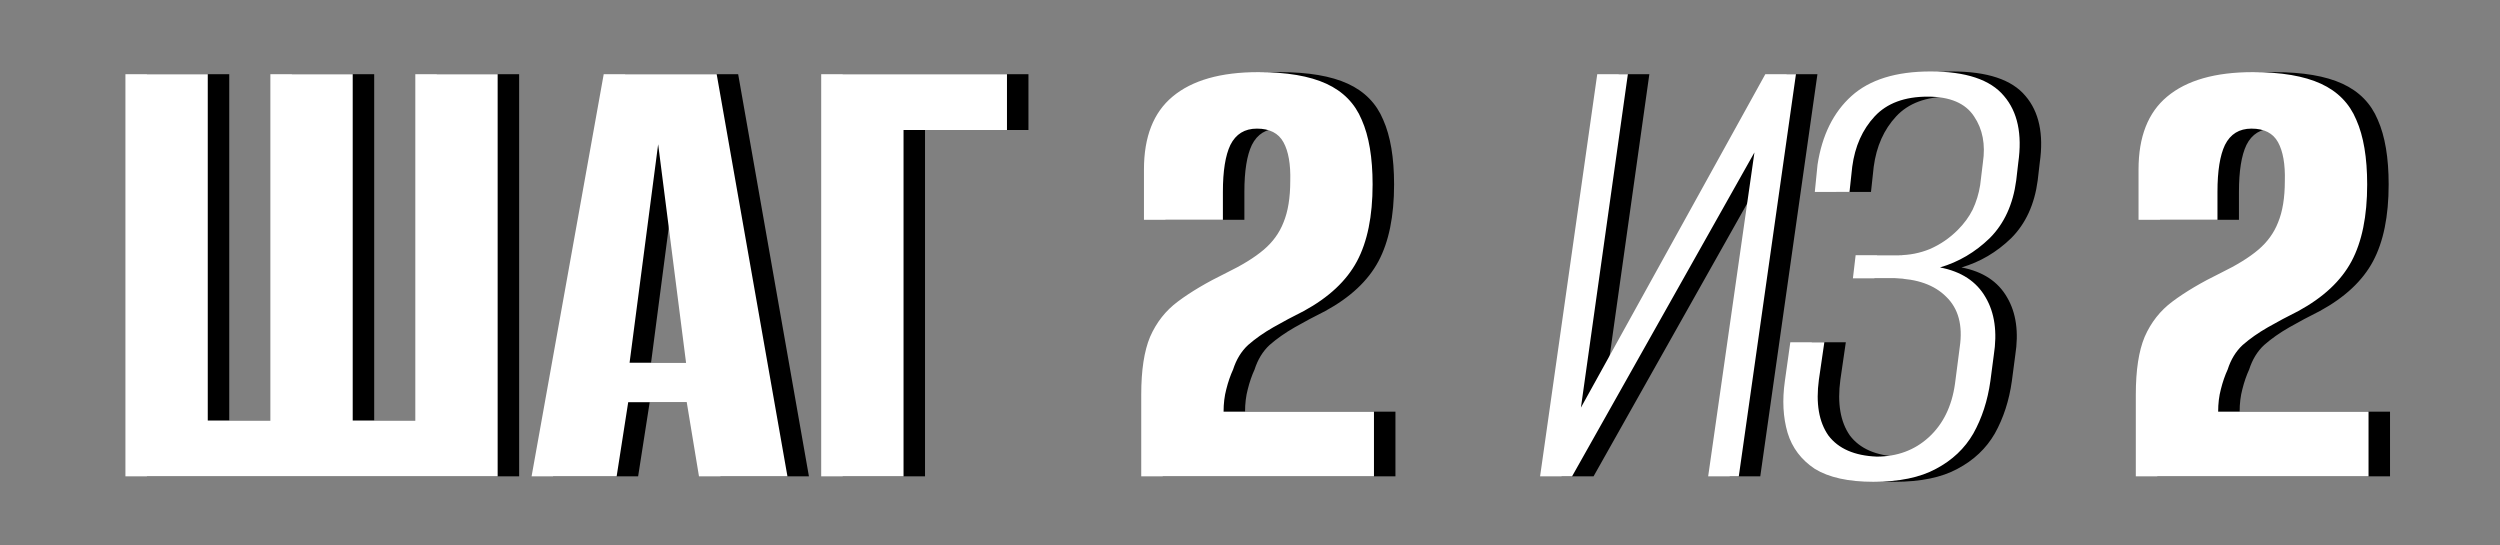
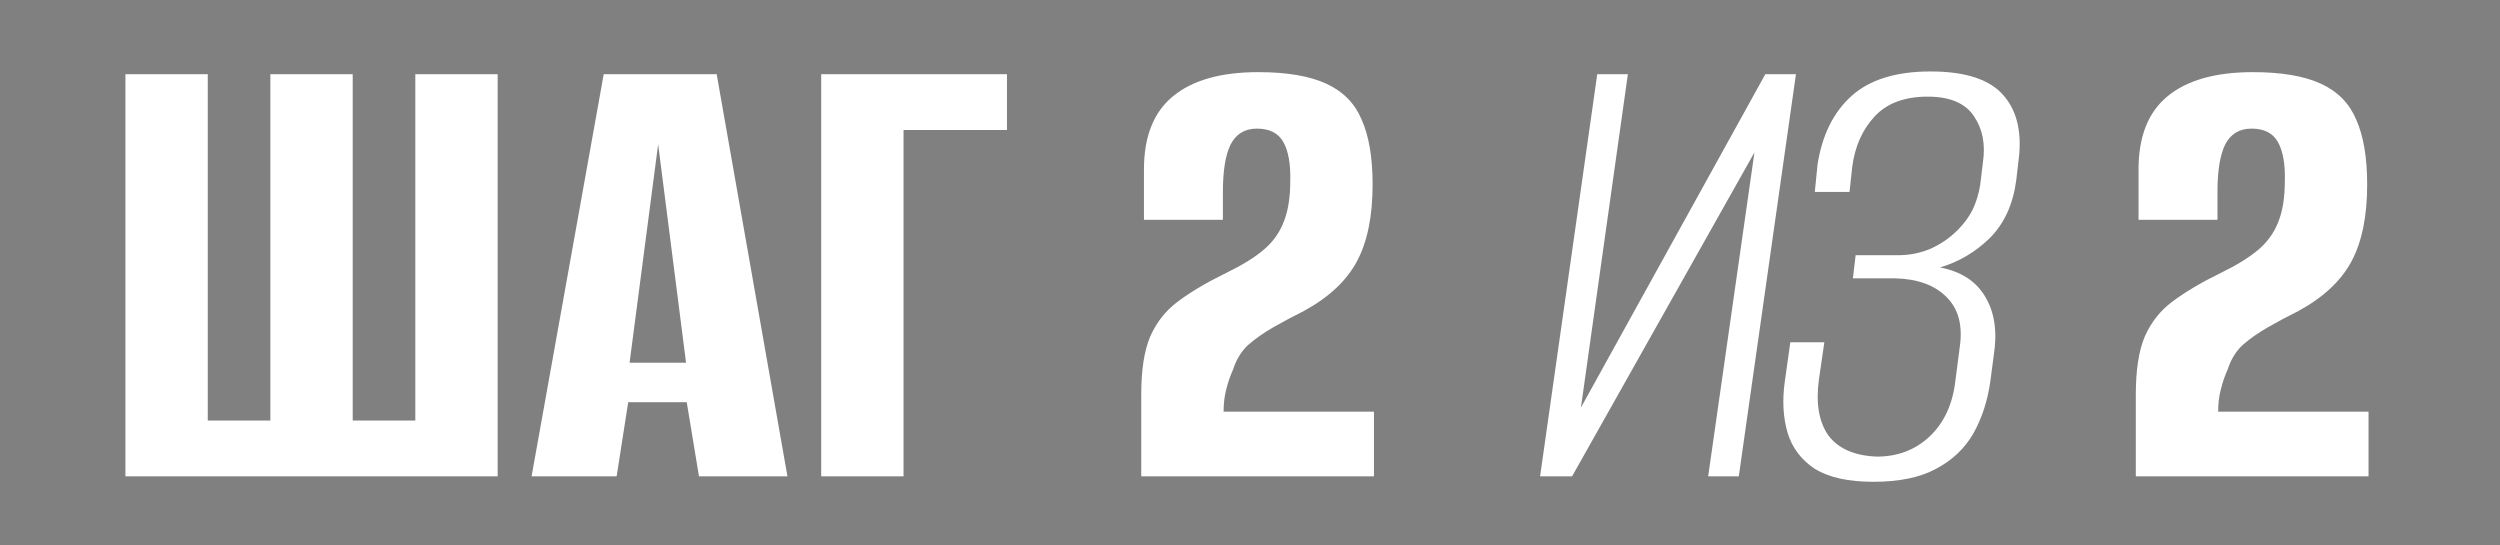
<svg xmlns="http://www.w3.org/2000/svg" width="931" height="203" viewBox="0 0 931 203" fill="none">
  <rect x="0" y="0" width="931" height="203" fill="#808080" stroke="none" />
-   <path d="M54.709 177.391V27.624H85.372V156.611H108.686V27.624H139.349V156.611H162.663V27.624H193.326V177.391H54.709ZM205.961 177.391L232.823 27.624H274.89L301.245 177.391H268.301L263.74 149.769H241.946L237.638 177.391H205.961ZM242.453 135.071H263.486L253.096 53.725L242.453 135.071ZM313.815 177.391V27.624H382.996V48.404H344.478V177.391H313.815ZM432.996 177.391C432.996 172.323 432.996 167.254 432.996 162.186C432.996 157.118 432.996 152.05 432.996 146.981C432.996 137.858 434.094 130.678 436.291 125.441C438.656 120.035 442.119 115.643 446.68 112.264C451.411 108.716 457.408 105.168 464.673 101.62C470.586 98.748 475.232 95.876 478.611 93.004C481.989 90.132 484.439 86.753 485.96 82.868C487.649 78.813 488.494 73.66 488.494 67.409C488.663 61.159 487.818 56.344 485.96 52.965C484.101 49.586 480.807 47.897 476.076 47.897C471.515 47.897 468.221 49.924 466.193 53.979C464.335 57.864 463.406 63.693 463.406 71.464V81.854H434.01V63.102C434.01 50.938 437.558 41.899 444.653 35.986C451.918 29.904 462.561 26.863 476.583 26.863C487.227 26.863 495.674 28.299 501.925 31.171C508.175 34.043 512.568 38.52 515.102 44.602C517.805 50.684 519.157 58.709 519.157 68.677C519.157 80.502 517.214 90.048 513.328 97.312C509.443 104.577 502.854 110.743 493.562 115.811C489.507 117.839 485.706 119.866 482.158 121.893C478.611 123.921 475.485 126.117 472.782 128.482C470.248 130.847 468.39 133.888 467.207 137.605C466.193 139.801 465.349 142.251 464.673 144.954C463.997 147.488 463.659 150.276 463.659 153.317H519.664V177.391H432.996ZM581.528 177.391L602.815 27.624H614.219L596.733 151.796L665.408 27.624H676.812L655.525 177.391H644.121L661.353 56.766L593.439 177.391H581.528ZM705.628 179.418C696.336 179.418 689.071 177.813 683.834 174.603C678.766 171.225 675.387 166.748 673.697 161.173C672.008 155.428 671.67 149.009 672.684 141.913L674.711 127.469H687.382L685.354 141.406C684.172 150.191 685.354 157.118 688.902 162.186C692.619 167.086 698.616 169.704 706.895 170.042C714.497 170.042 720.917 167.677 726.154 162.946C731.56 158.047 734.855 151.374 736.037 142.927L737.811 129.242C738.994 121.133 737.304 114.882 732.743 110.49C728.35 106.097 721.93 103.817 713.483 103.648H698.025L699.039 95.032H715.004C719.058 95.032 722.944 94.271 726.661 92.751C730.547 91.061 734.01 88.696 737.051 85.655C739.416 83.29 741.274 80.756 742.626 78.053C743.977 75.181 744.907 72.14 745.413 68.93L746.427 60.567C747.441 53.81 746.343 48.066 743.133 43.335C739.923 38.436 734.179 35.986 725.901 35.986C717.285 35.986 710.696 38.436 706.134 43.335C701.573 48.235 698.785 54.485 697.772 62.088L696.758 71.464H683.834L684.848 61.328C686.537 50.346 690.761 41.815 697.518 35.733C704.276 29.651 714.075 26.61 726.914 26.61C740.092 26.61 749.215 29.651 754.283 35.733C759.351 41.646 761.125 49.924 759.605 60.567L758.844 67.156C757.662 76.11 754.367 83.29 748.961 88.696C743.555 93.933 737.389 97.566 730.462 99.593C738.402 101.114 744.062 104.83 747.441 110.743C750.82 116.487 751.833 123.667 750.482 132.283L749.215 141.913C748.201 149.178 746.089 155.682 742.879 161.426C739.669 167.001 735.023 171.394 728.942 174.603C723.029 177.813 715.257 179.418 705.628 179.418ZM803.376 177.391C803.376 172.323 803.376 167.254 803.376 162.186C803.376 157.118 803.376 152.05 803.376 146.981C803.376 137.858 804.474 130.678 806.67 125.441C809.035 120.035 812.499 115.643 817.06 112.264C821.791 108.716 827.788 105.168 835.053 101.62C840.966 98.748 845.611 95.876 848.99 93.004C852.369 90.132 854.819 86.753 856.339 82.868C858.029 78.813 858.873 73.66 858.873 67.409C859.042 61.159 858.198 56.344 856.339 52.965C854.481 49.586 851.187 47.897 846.456 47.897C841.895 47.897 838.6 49.924 836.573 53.979C834.715 57.864 833.785 63.693 833.785 71.464V81.854H804.39V63.102C804.39 50.938 807.937 41.899 815.033 35.986C822.297 29.904 832.941 26.863 846.963 26.863C857.606 26.863 866.053 28.299 872.304 31.171C878.555 34.043 882.948 38.52 885.482 44.602C888.185 50.684 889.536 58.709 889.536 68.677C889.536 80.502 887.594 90.048 883.708 97.312C879.822 104.577 873.234 110.743 863.942 115.811C859.887 117.839 856.086 119.866 852.538 121.893C848.99 123.921 845.865 126.117 843.162 128.482C840.628 130.847 838.769 133.888 837.587 137.605C836.573 139.801 835.728 142.251 835.053 144.954C834.377 147.488 834.039 150.276 834.039 153.317H890.043V177.391H803.376Z" fill="black" />
  <path d="M46.709 177.391V27.624H77.372V156.611H100.686V27.624H131.349V156.611H154.663V27.624H185.326V177.391H46.709ZM197.961 177.391L224.823 27.624H266.89L293.245 177.391H260.301L255.74 149.769H233.946L229.638 177.391H197.961ZM234.453 135.071H255.486L245.096 53.725L234.453 135.071ZM305.815 177.391V27.624H374.996V48.404H336.478V177.391H305.815ZM424.996 177.391C424.996 172.323 424.996 167.254 424.996 162.186C424.996 157.118 424.996 152.05 424.996 146.981C424.996 137.858 426.094 130.678 428.291 125.441C430.656 120.035 434.119 115.643 438.68 112.264C443.411 108.716 449.408 105.168 456.673 101.62C462.586 98.748 467.232 95.876 470.611 93.004C473.989 90.132 476.439 86.753 477.96 82.868C479.649 78.813 480.494 73.66 480.494 67.409C480.663 61.159 479.818 56.344 477.96 52.965C476.101 49.586 472.807 47.897 468.076 47.897C463.515 47.897 460.221 49.924 458.193 53.979C456.335 57.864 455.406 63.693 455.406 71.464V81.854H426.01V63.102C426.01 50.938 429.558 41.899 436.653 35.986C443.918 29.904 454.561 26.863 468.583 26.863C479.227 26.863 487.674 28.299 493.925 31.171C500.175 34.043 504.568 38.52 507.102 44.602C509.805 50.684 511.157 58.709 511.157 68.677C511.157 80.502 509.214 90.048 505.328 97.312C501.443 104.577 494.854 110.743 485.562 115.811C481.507 117.839 477.706 119.866 474.158 121.893C470.611 123.921 467.485 126.117 464.782 128.482C462.248 130.847 460.39 133.888 459.207 137.605C458.193 139.801 457.349 142.251 456.673 144.954C455.997 147.488 455.659 150.276 455.659 153.317H511.664V177.391H424.996ZM573.528 177.391L594.815 27.624H606.219L588.733 151.796L657.408 27.624H668.812L647.525 177.391H636.121L653.353 56.766L585.439 177.391H573.528ZM697.628 179.418C688.336 179.418 681.071 177.813 675.834 174.603C670.766 171.225 667.387 166.748 665.697 161.173C664.008 155.428 663.67 149.009 664.684 141.913L666.711 127.469H679.382L677.354 141.406C676.172 150.191 677.354 157.118 680.902 162.186C684.619 167.086 690.616 169.704 698.895 170.042C706.497 170.042 712.917 167.677 718.154 162.946C723.56 158.047 726.855 151.374 728.037 142.927L729.811 129.242C730.994 121.133 729.304 114.882 724.743 110.49C720.35 106.097 713.93 103.817 705.483 103.648H690.025L691.039 95.032H707.004C711.058 95.032 714.944 94.271 718.661 92.751C722.547 91.061 726.01 88.696 729.051 85.655C731.416 83.29 733.274 80.756 734.626 78.053C735.977 75.181 736.907 72.14 737.413 68.93L738.427 60.567C739.441 53.81 738.343 48.066 735.133 43.335C731.923 38.436 726.179 35.986 717.901 35.986C709.285 35.986 702.696 38.436 698.134 43.335C693.573 48.235 690.785 54.485 689.772 62.088L688.758 71.464H675.834L676.848 61.328C678.537 50.346 682.761 41.815 689.518 35.733C696.276 29.651 706.075 26.61 718.914 26.61C732.092 26.61 741.215 29.651 746.283 35.733C751.351 41.646 753.125 49.924 751.605 60.567L750.844 67.156C749.662 76.11 746.367 83.29 740.961 88.696C735.555 93.933 729.389 97.566 722.462 99.593C730.402 101.114 736.062 104.83 739.441 110.743C742.82 116.487 743.833 123.667 742.482 132.283L741.215 141.913C740.201 149.178 738.089 155.682 734.879 161.426C731.669 167.001 727.023 171.394 720.942 174.603C715.029 177.813 707.257 179.418 697.628 179.418ZM795.376 177.391C795.376 172.323 795.376 167.254 795.376 162.186C795.376 157.118 795.376 152.05 795.376 146.981C795.376 137.858 796.474 130.678 798.67 125.441C801.035 120.035 804.499 115.643 809.06 112.264C813.791 108.716 819.788 105.168 827.053 101.62C832.966 98.748 837.611 95.876 840.99 93.004C844.369 90.132 846.819 86.753 848.339 82.868C850.029 78.813 850.873 73.66 850.873 67.409C851.042 61.159 850.198 56.344 848.339 52.965C846.481 49.586 843.187 47.897 838.456 47.897C833.895 47.897 830.6 49.924 828.573 53.979C826.715 57.864 825.785 63.693 825.785 71.464V81.854H796.39V63.102C796.39 50.938 799.937 41.899 807.033 35.986C814.297 29.904 824.941 26.863 838.963 26.863C849.606 26.863 858.053 28.299 864.304 31.171C870.555 34.043 874.948 38.52 877.482 44.602C880.185 50.684 881.536 58.709 881.536 68.677C881.536 80.502 879.594 90.048 875.708 97.312C871.822 104.577 865.234 110.743 855.942 115.811C851.887 117.839 848.086 119.866 844.538 121.893C840.99 123.921 837.865 126.117 835.162 128.482C832.628 130.847 830.769 133.888 829.587 137.605C828.573 139.801 827.728 142.251 827.053 144.954C826.377 147.488 826.039 150.276 826.039 153.317H882.043V177.391H795.376Z" fill="white" />
</svg>